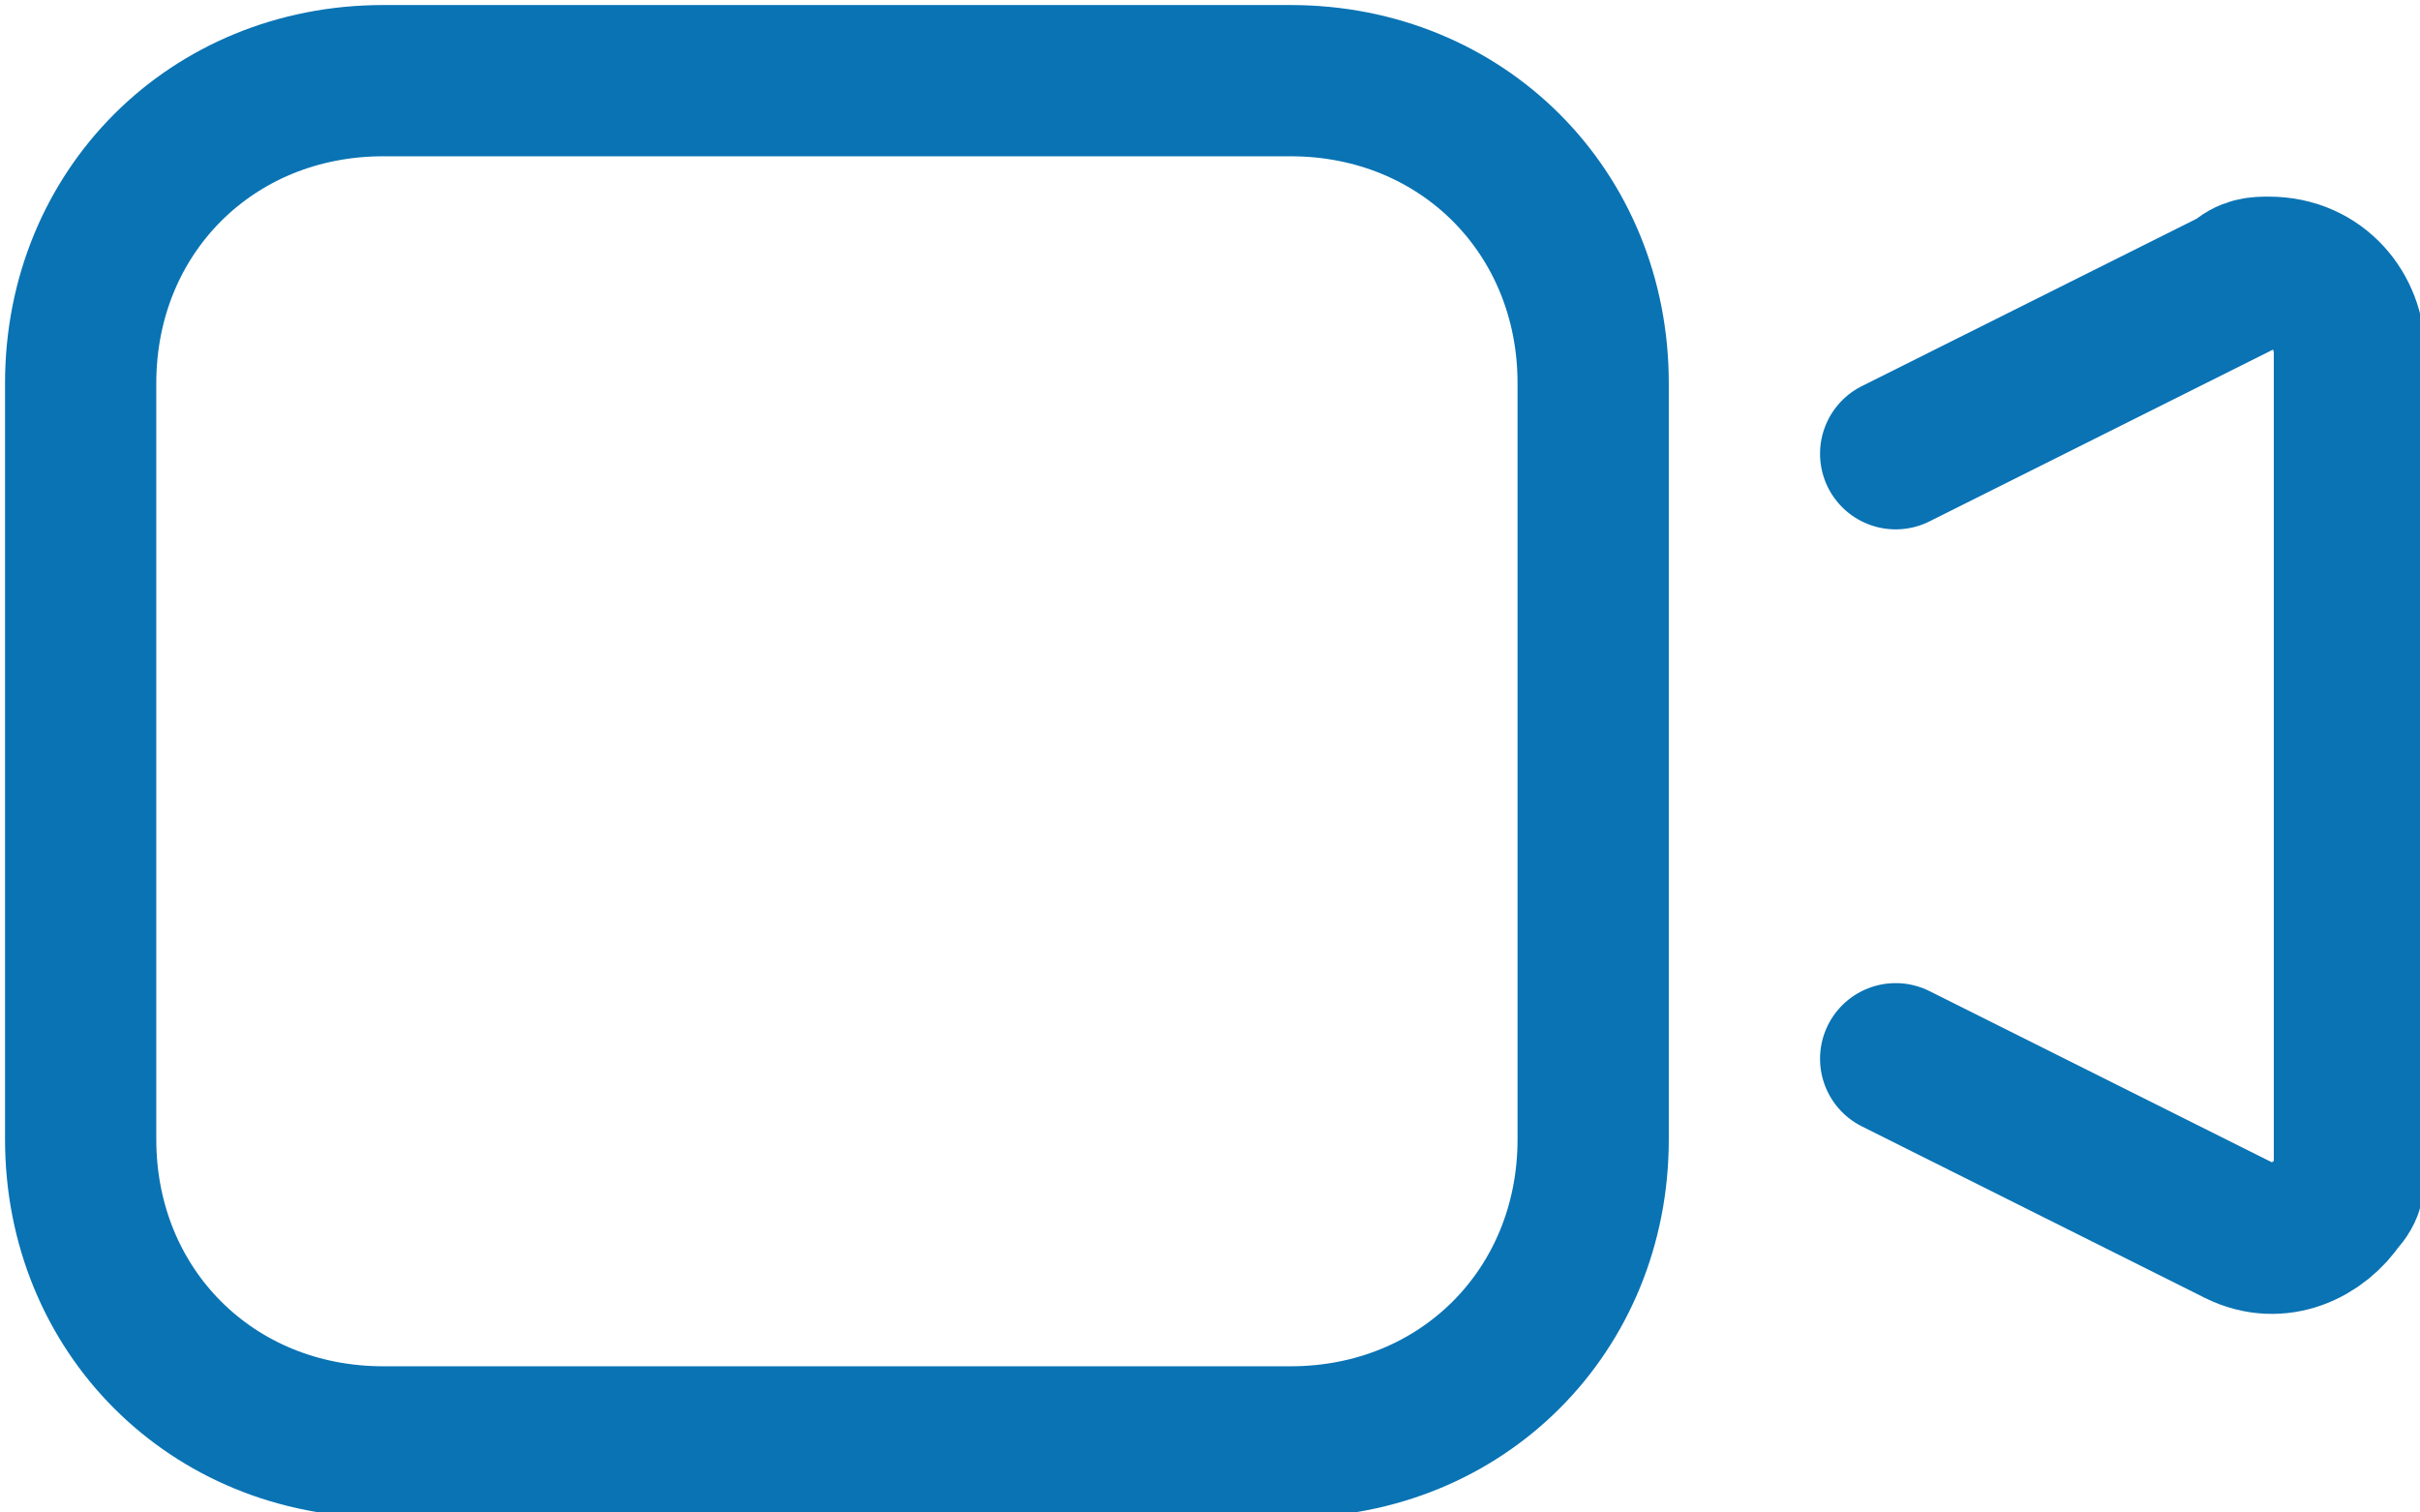
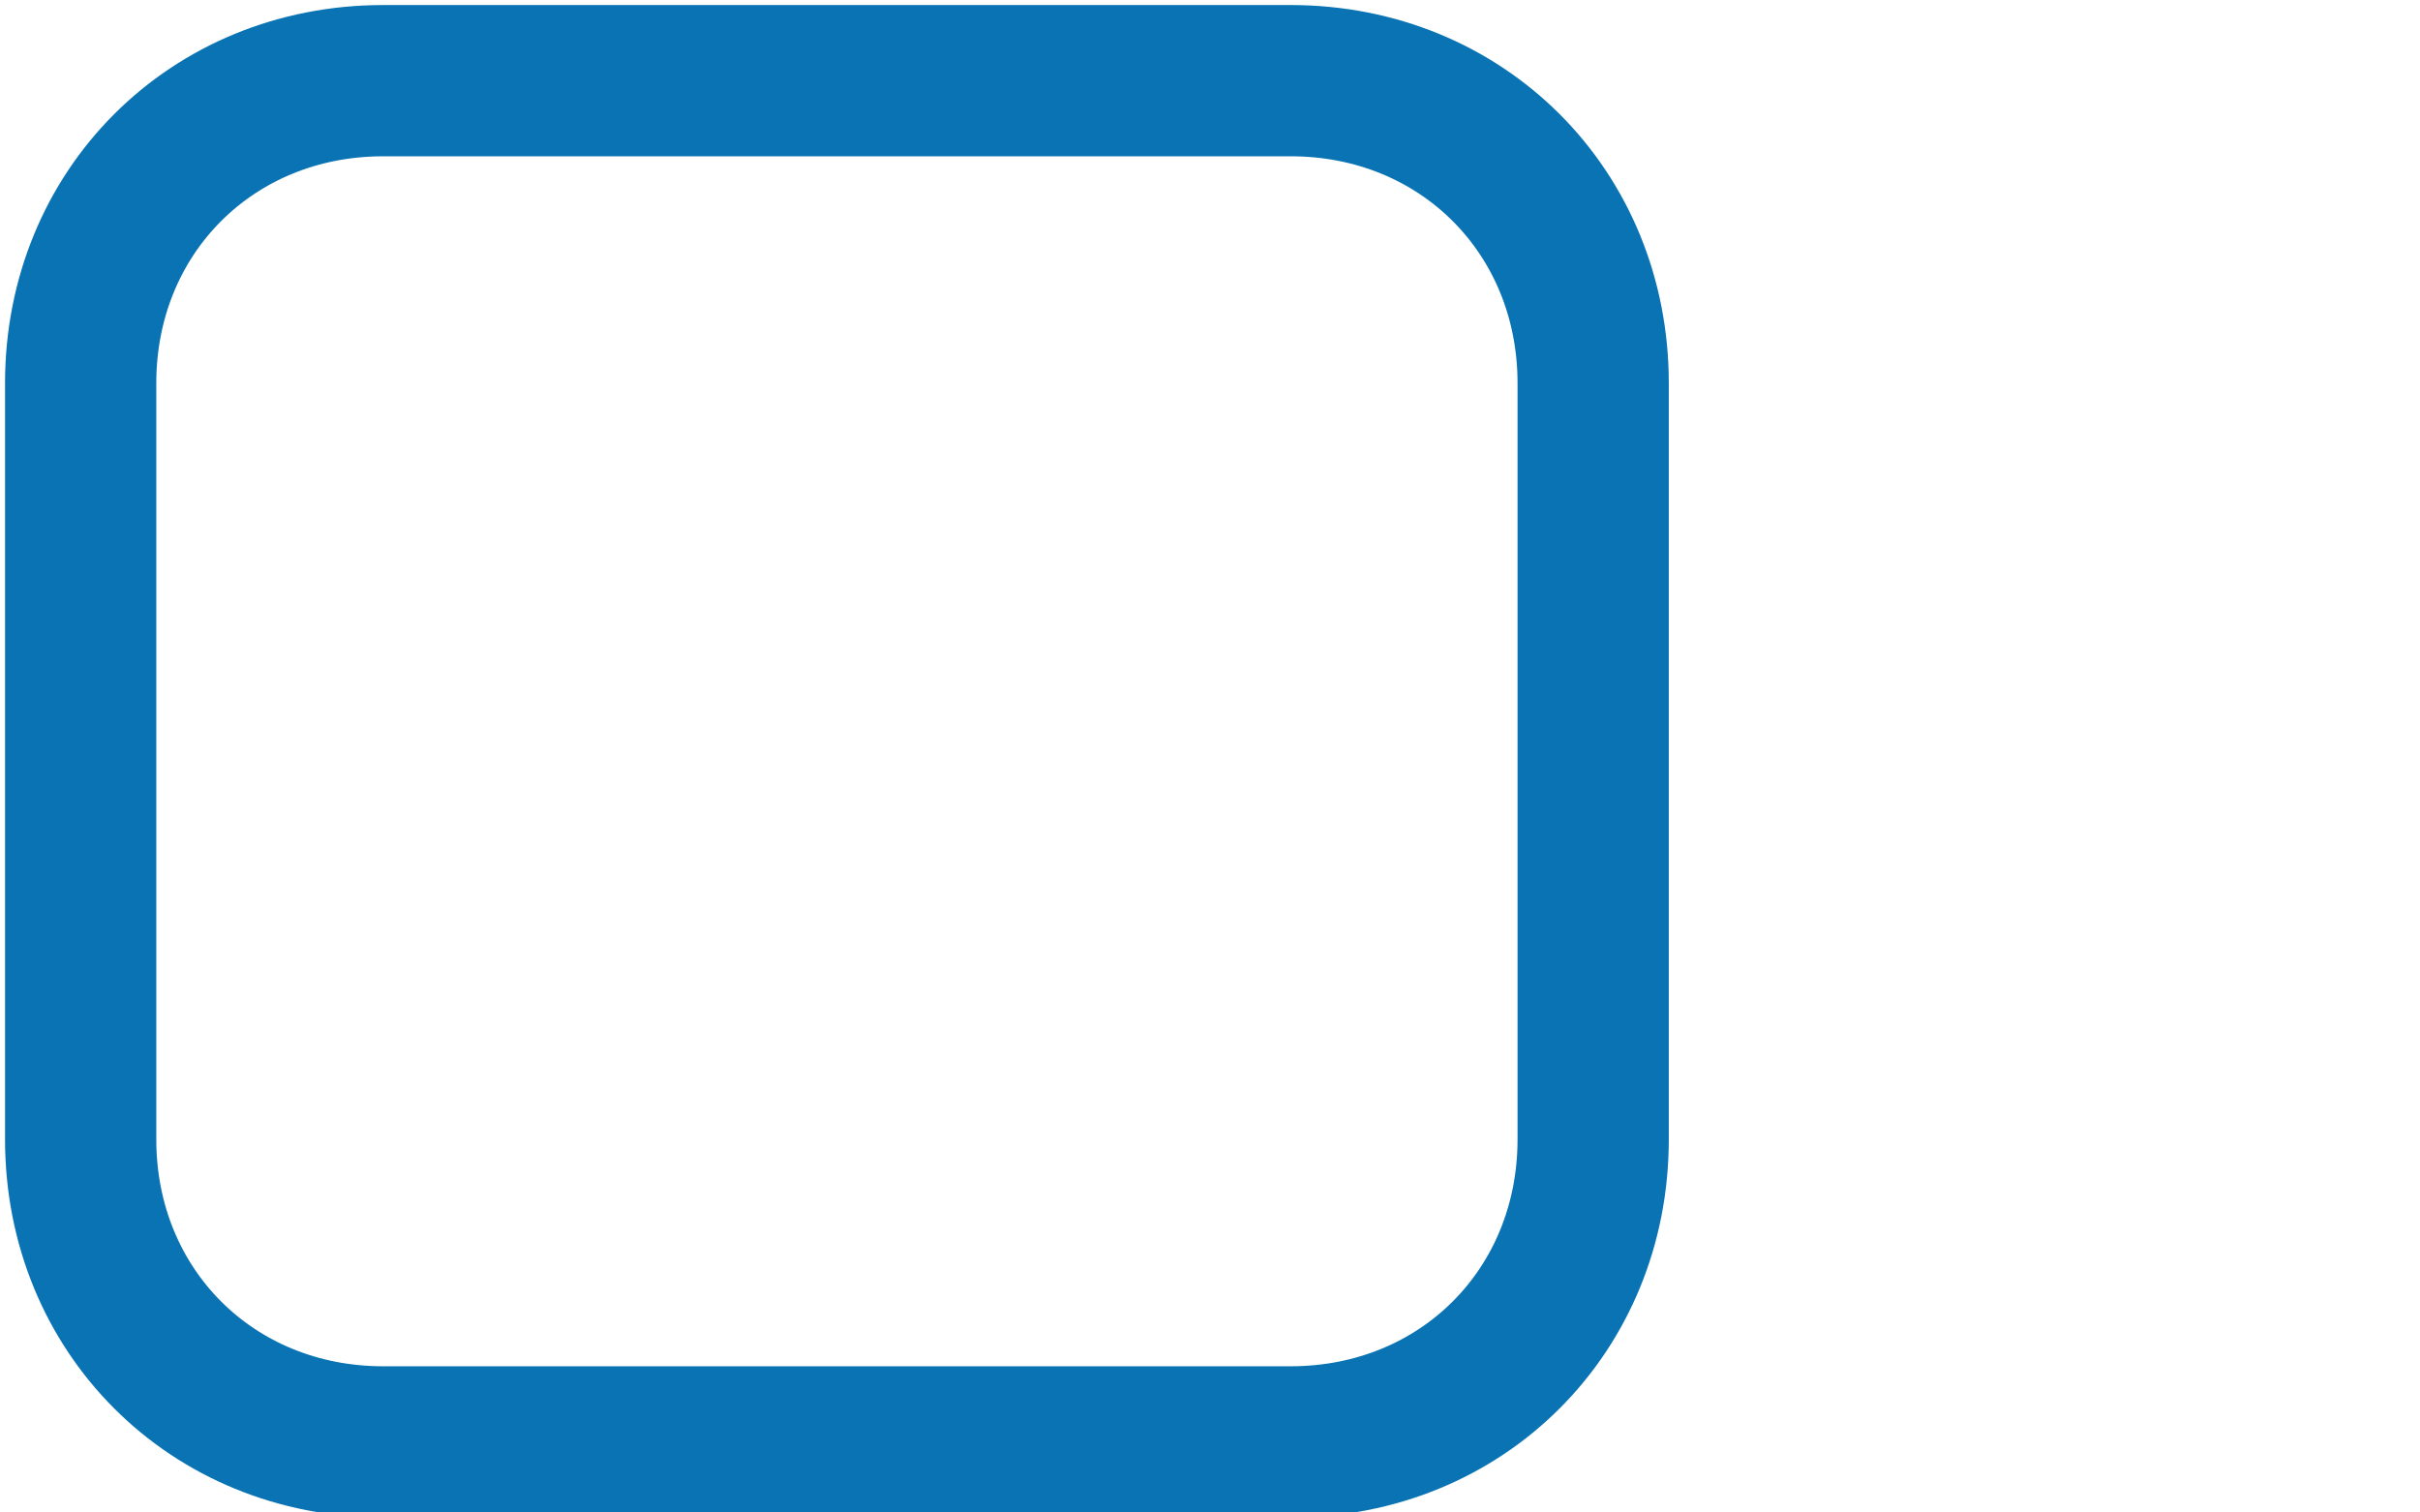
<svg xmlns="http://www.w3.org/2000/svg" version="1.1" id="Calque_1" x="0px" y="0px" viewBox="0 0 24 15" style="enable-background:new 0 0 24 15;" xml:space="preserve">
  <style type="text/css">
	.st0{fill:none;stroke:#0973B4;stroke-width:1.5;stroke-linecap:round;stroke-linejoin:round;}
</style>
  <g id="Calque_2_00000175283973819679276880000000396463398264320917_">
    <g id="Calque_1-2">
      <path class="st0" d="M3.8,0.8h9c1.7,0,3,1.3,3,3v7.5c0,1.7-1.3,3-3,3h-9c-1.7,0-3-1.3-3-3V3.8C0.8,2.1,2.1,0.8,3.8,0.8z" />
-       <path class="st0" d="M18.8,10.5l3.4,1.7c0.4,0.2,0.8,0,1-0.3c0.1-0.1,0.1-0.2,0.1-0.3V3.5c0-0.4-0.3-0.8-0.8-0.8    c-0.1,0-0.2,0-0.3,0.1l-3.4,1.7" />
    </g>
  </g>
</svg>